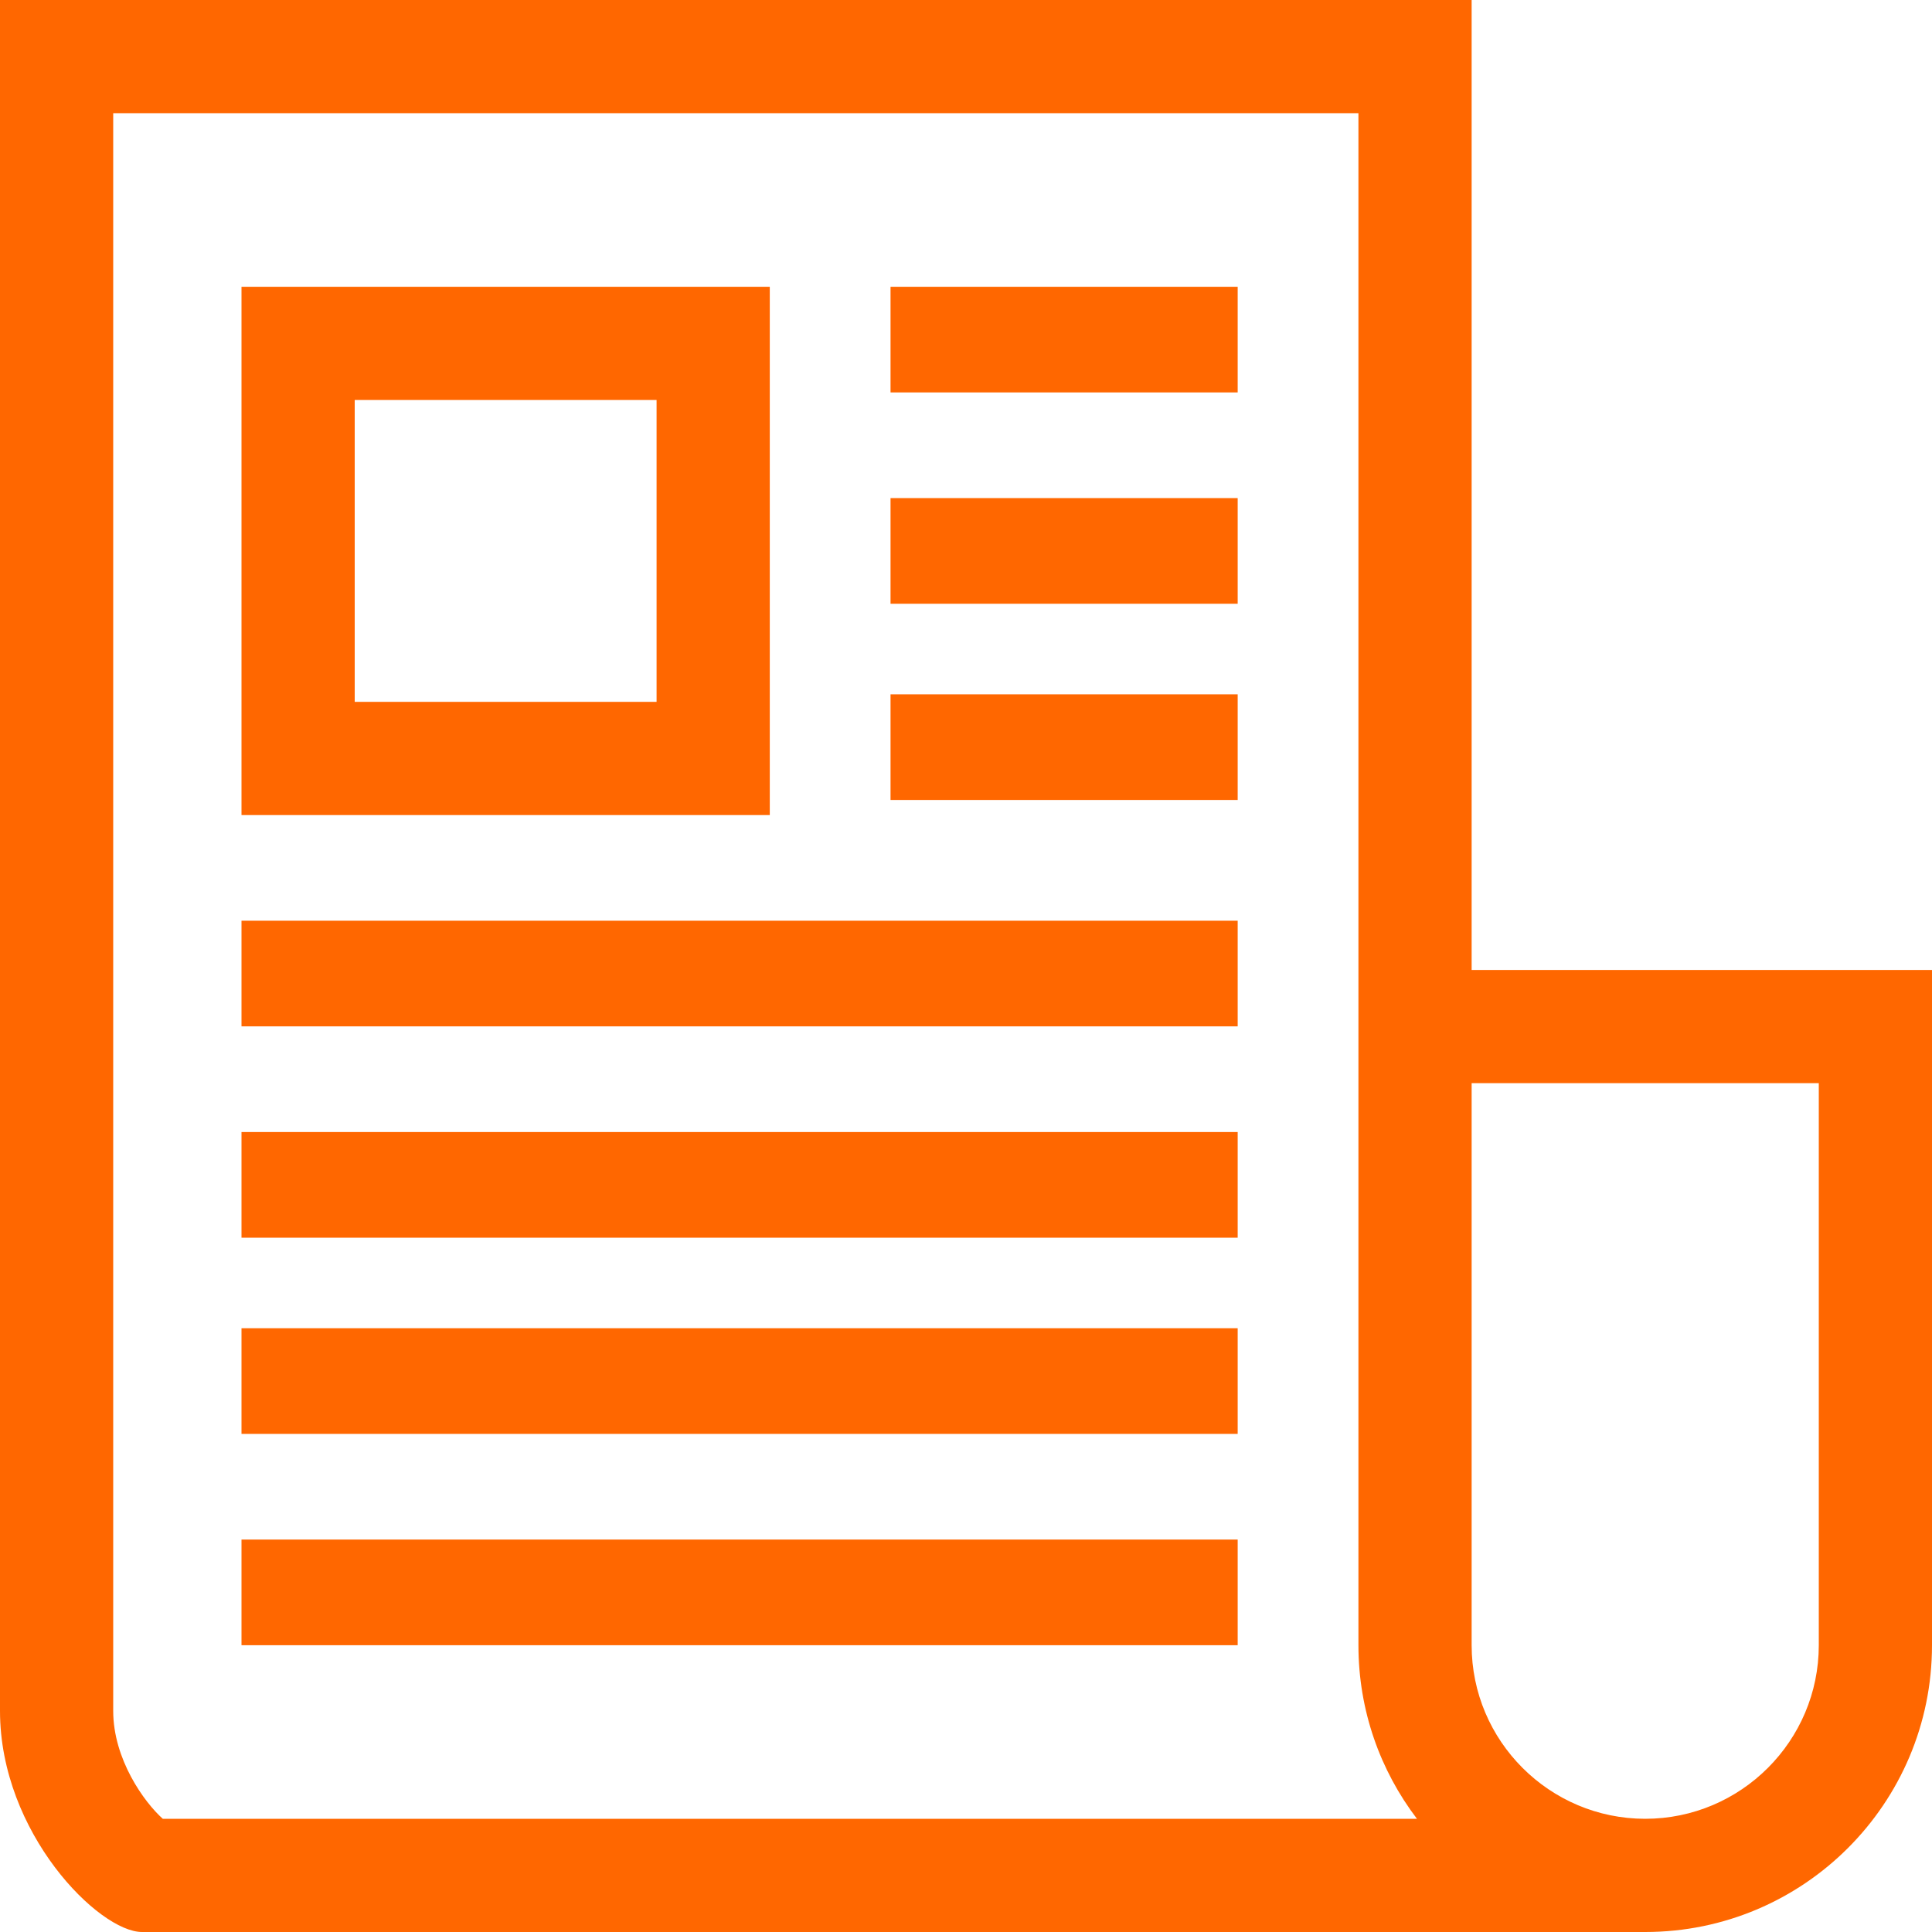
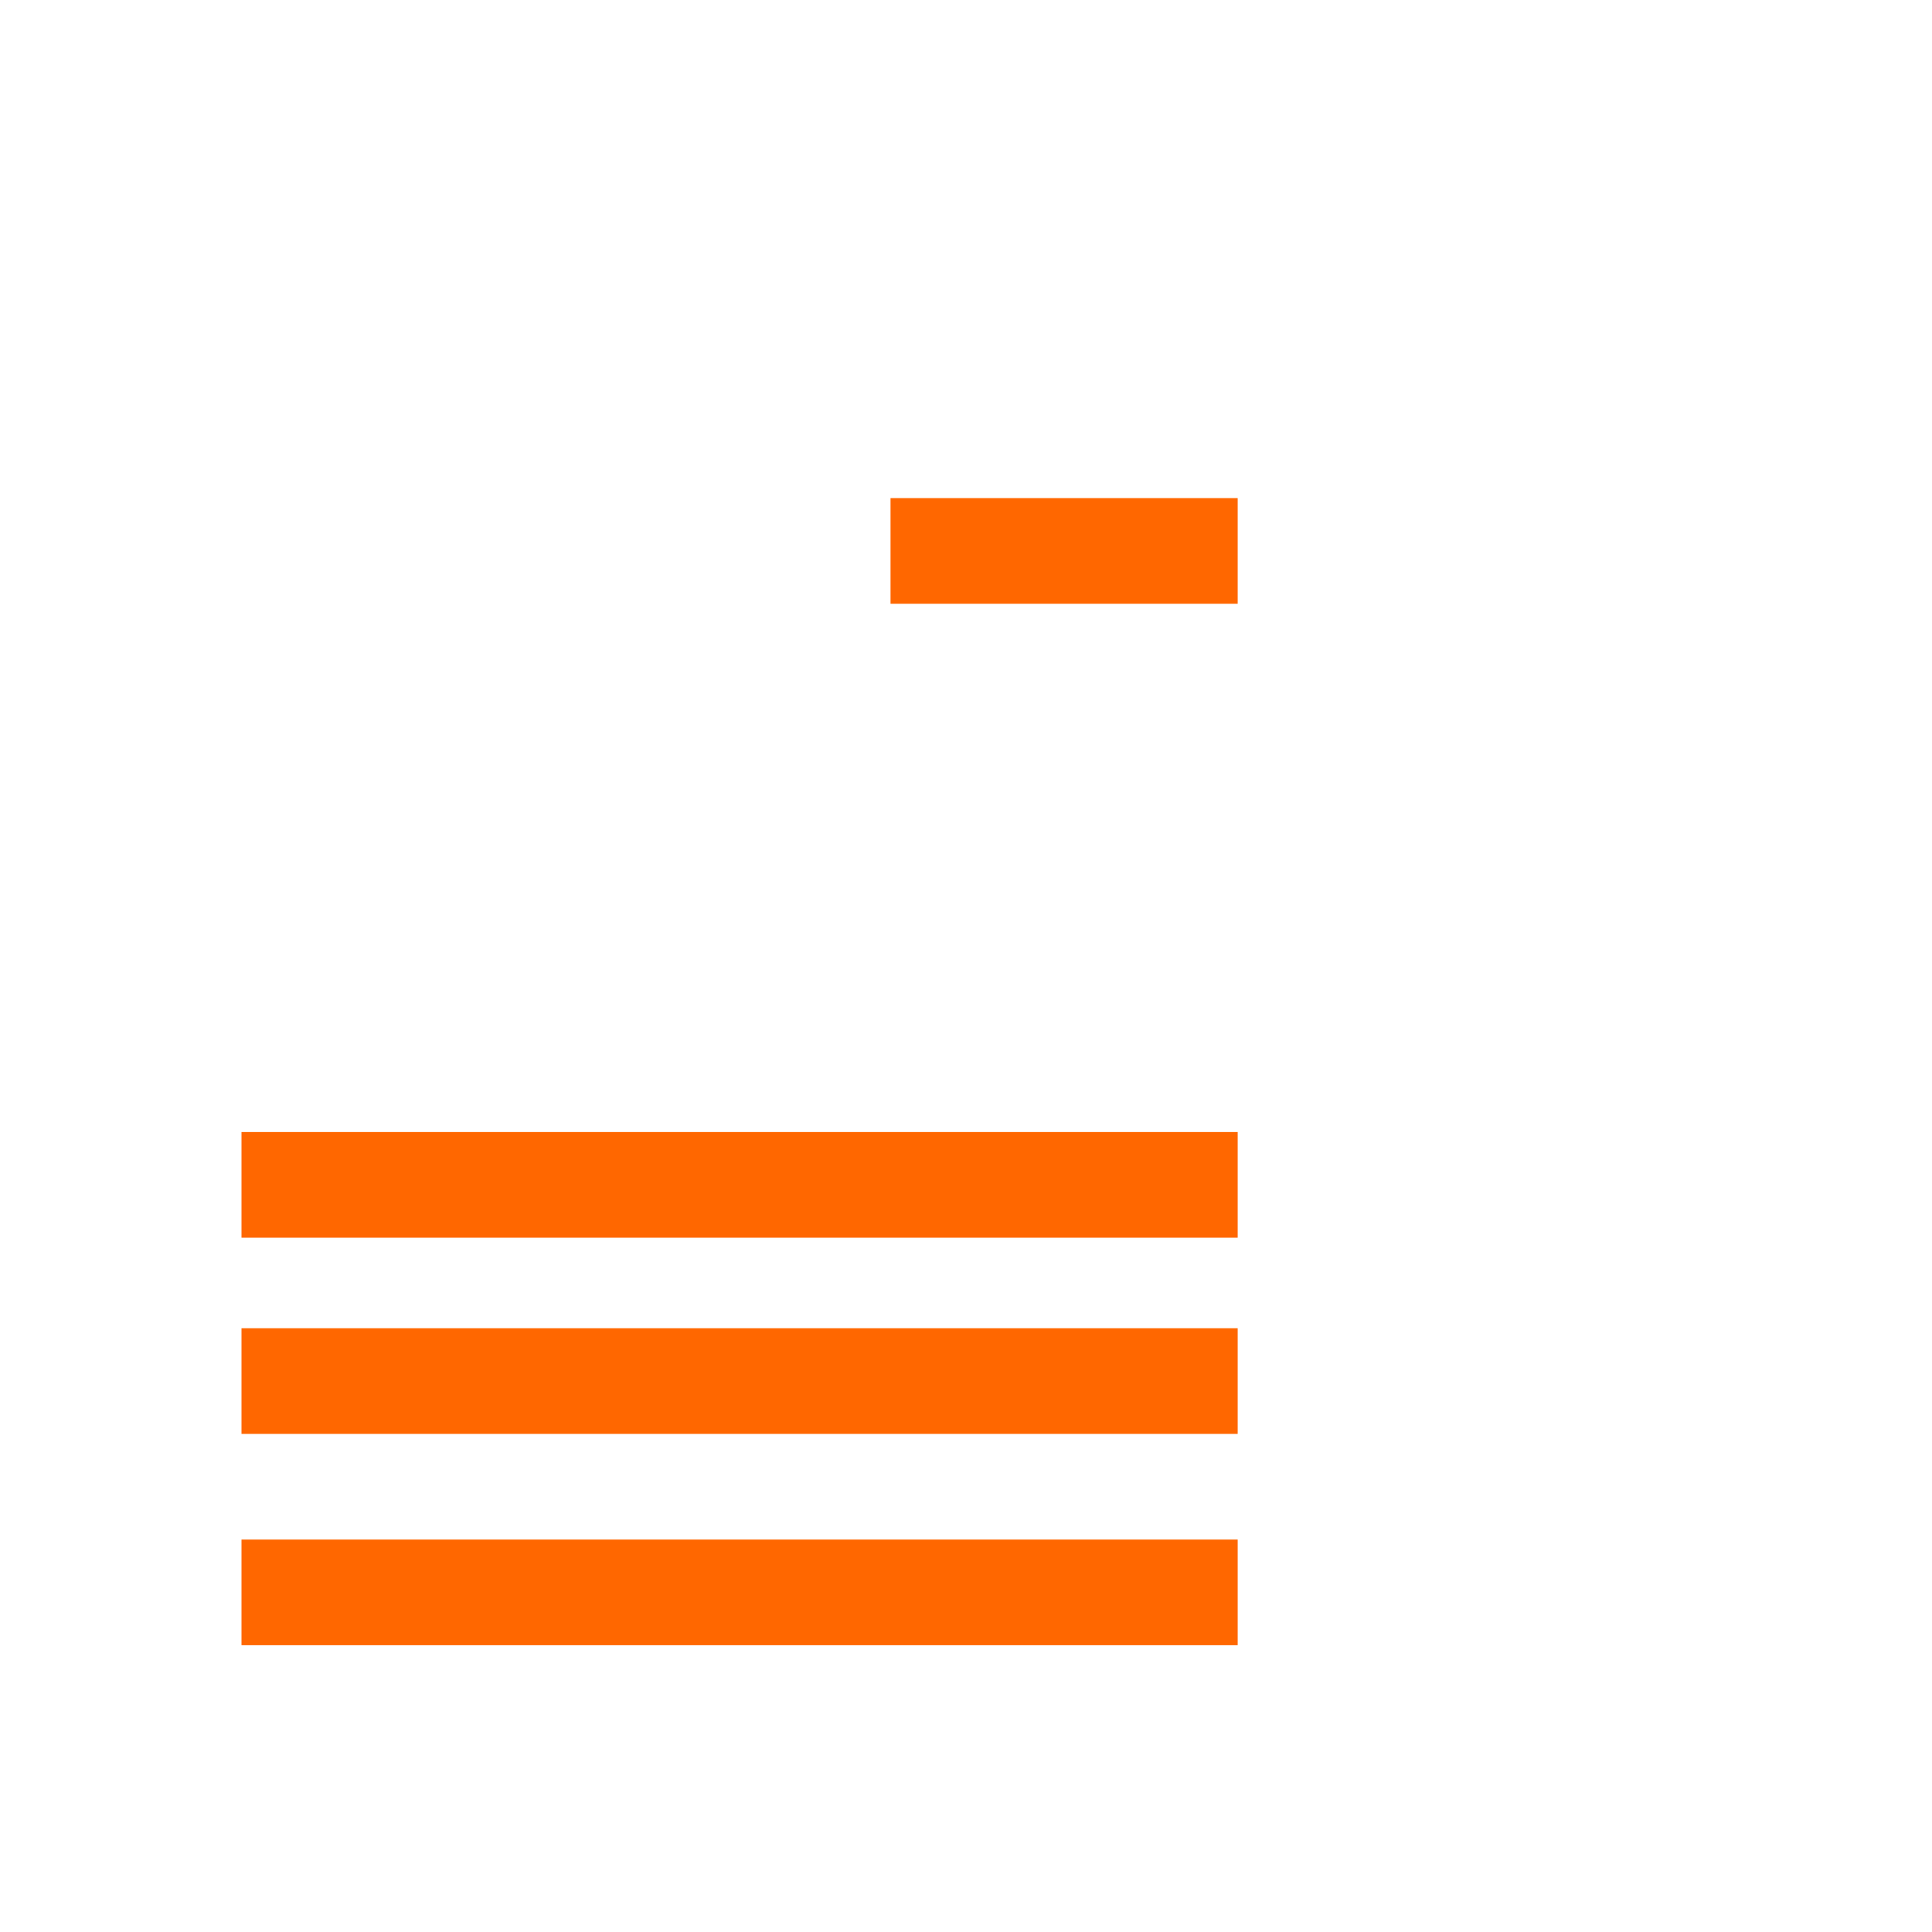
<svg xmlns="http://www.w3.org/2000/svg" width="82px" height="82px" viewBox="0 0 82 82" version="1.1">
  <title>Group 47</title>
  <g id="Desktop" stroke="none" stroke-width="1" fill="none" fill-rule="evenodd">
    <g id="Group-47" fill="#FF6700" fill-rule="nonzero">
-       <path d="M32.672,12.172 L10.25,12.172 L10.25,34.594 L32.672,34.594 L32.672,12.172 Z M27.867,29.789 L15.055,29.789 L15.055,16.977 L27.867,16.977 L27.867,29.789 Z" id="Shape-Copy" />
-       <polygon id="Path-Copy" points="37.797 12.172 52.531 12.172 52.531 16.656 37.797 16.656" />
      <polygon id="Path-Copy-2" points="37.797 21.141 52.531 21.141 52.531 25.625 37.797 25.625" />
-       <polygon id="Path-Copy-3" points="37.797 29.469 52.531 29.469 52.531 33.953 37.797 33.953" />
-       <polygon id="Path-Copy-4" points="10.25 39.078 52.531 39.078 52.531 43.562 10.25 43.562" />
      <polygon id="Path-Copy-5" points="10.25 48.047 52.531 48.047 52.531 52.531 10.25 52.531" />
      <polygon id="Path-Copy-6" points="10.25 56.375 52.531 56.375 52.531 60.859 10.25 60.859" />
      <polygon id="Path-Copy-7" points="10.25 65.344 52.531 65.344 52.531 69.828 10.25 69.828" />
-       <path d="M62.461,41.168 L62.461,0 L0,0 L0,72.616 C0,77.799 4.201,82 6.027,82 L69.828,82 C76.55,82 82,76.548 82,69.828 L82,41.168 L62.461,41.168 Z M6.909,77.195 C6.123,76.494 4.805,74.67 4.805,72.616 L4.805,4.805 L57.656,4.805 L57.656,69.828 C57.656,72.597 58.582,75.15 60.14,77.195 L6.909,77.195 Z M77.195,69.828 C77.195,73.89 73.89,77.195 69.828,77.195 C65.767,77.195 62.461,73.89 62.461,69.828 L62.461,45.973 L77.195,45.973 L77.195,69.828 Z" id="Shape-Copy-2" />
    </g>
  </g>
</svg>